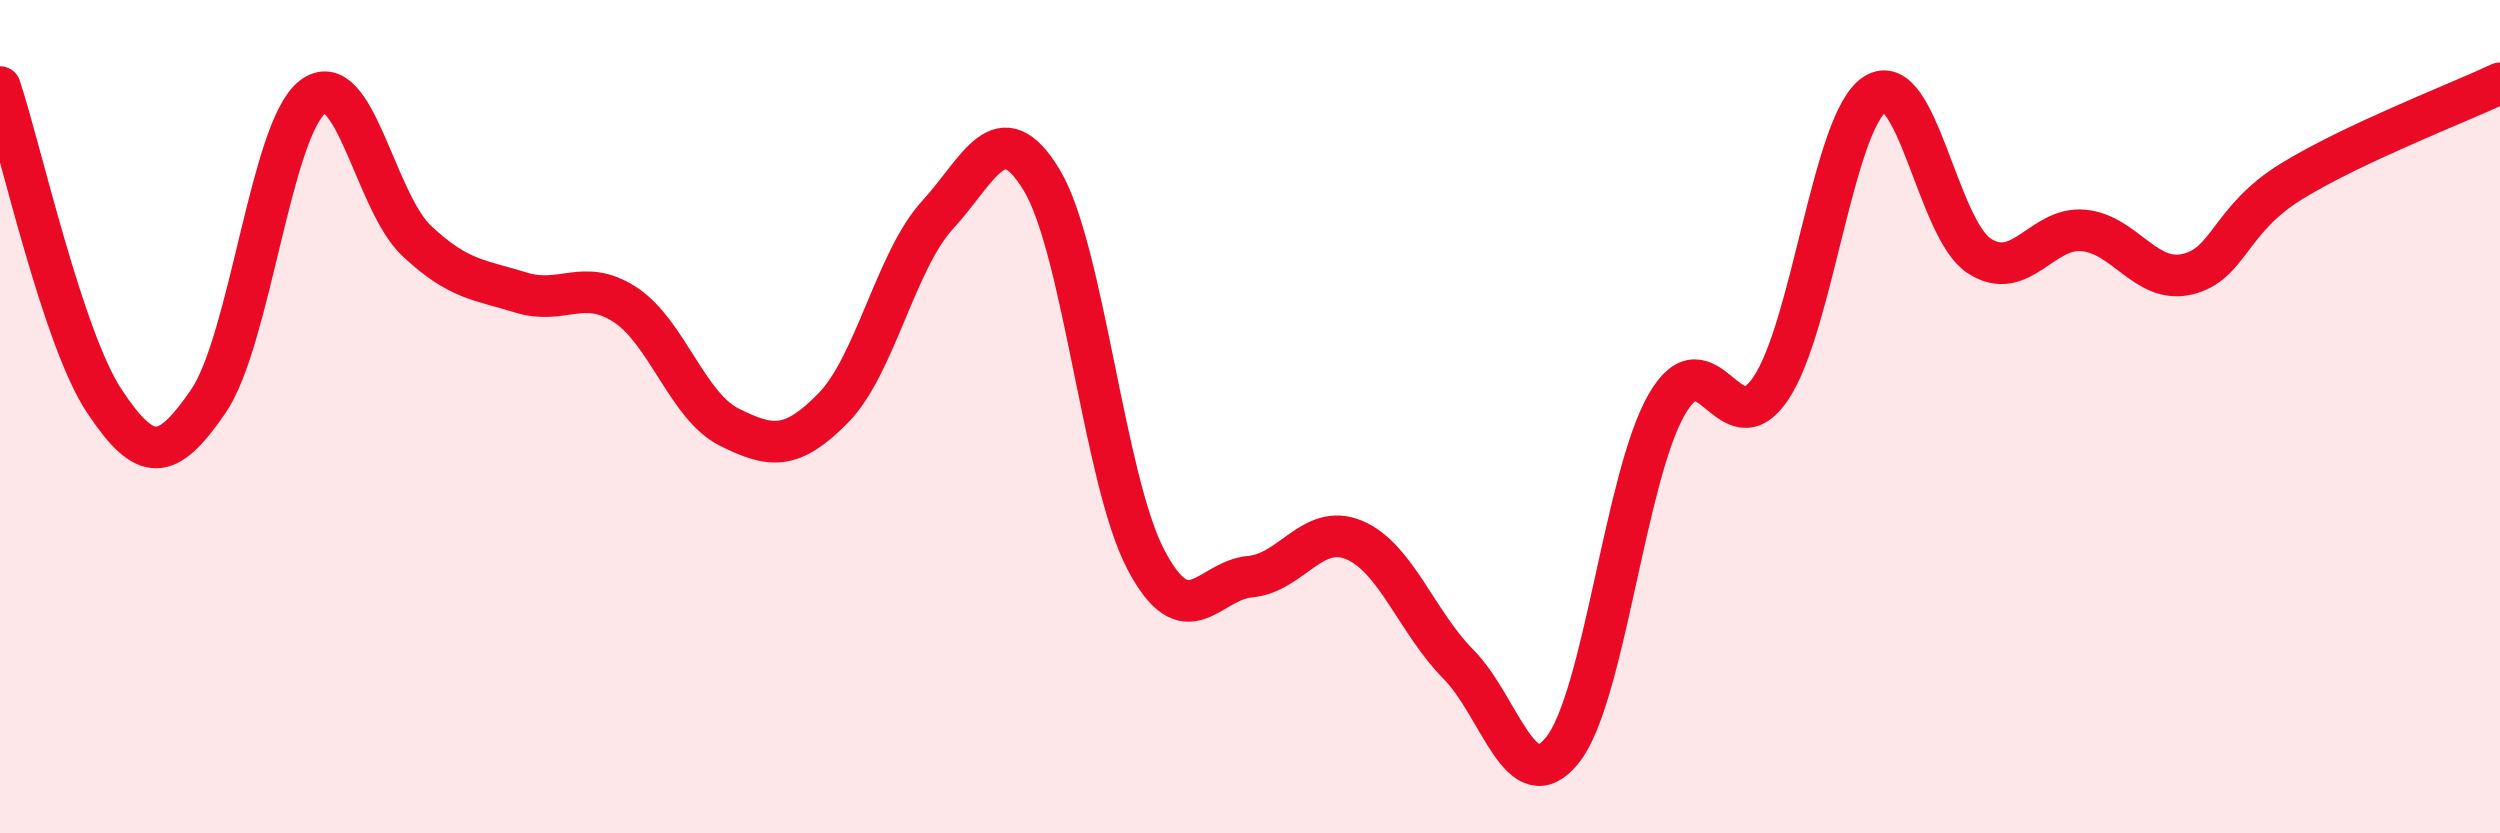
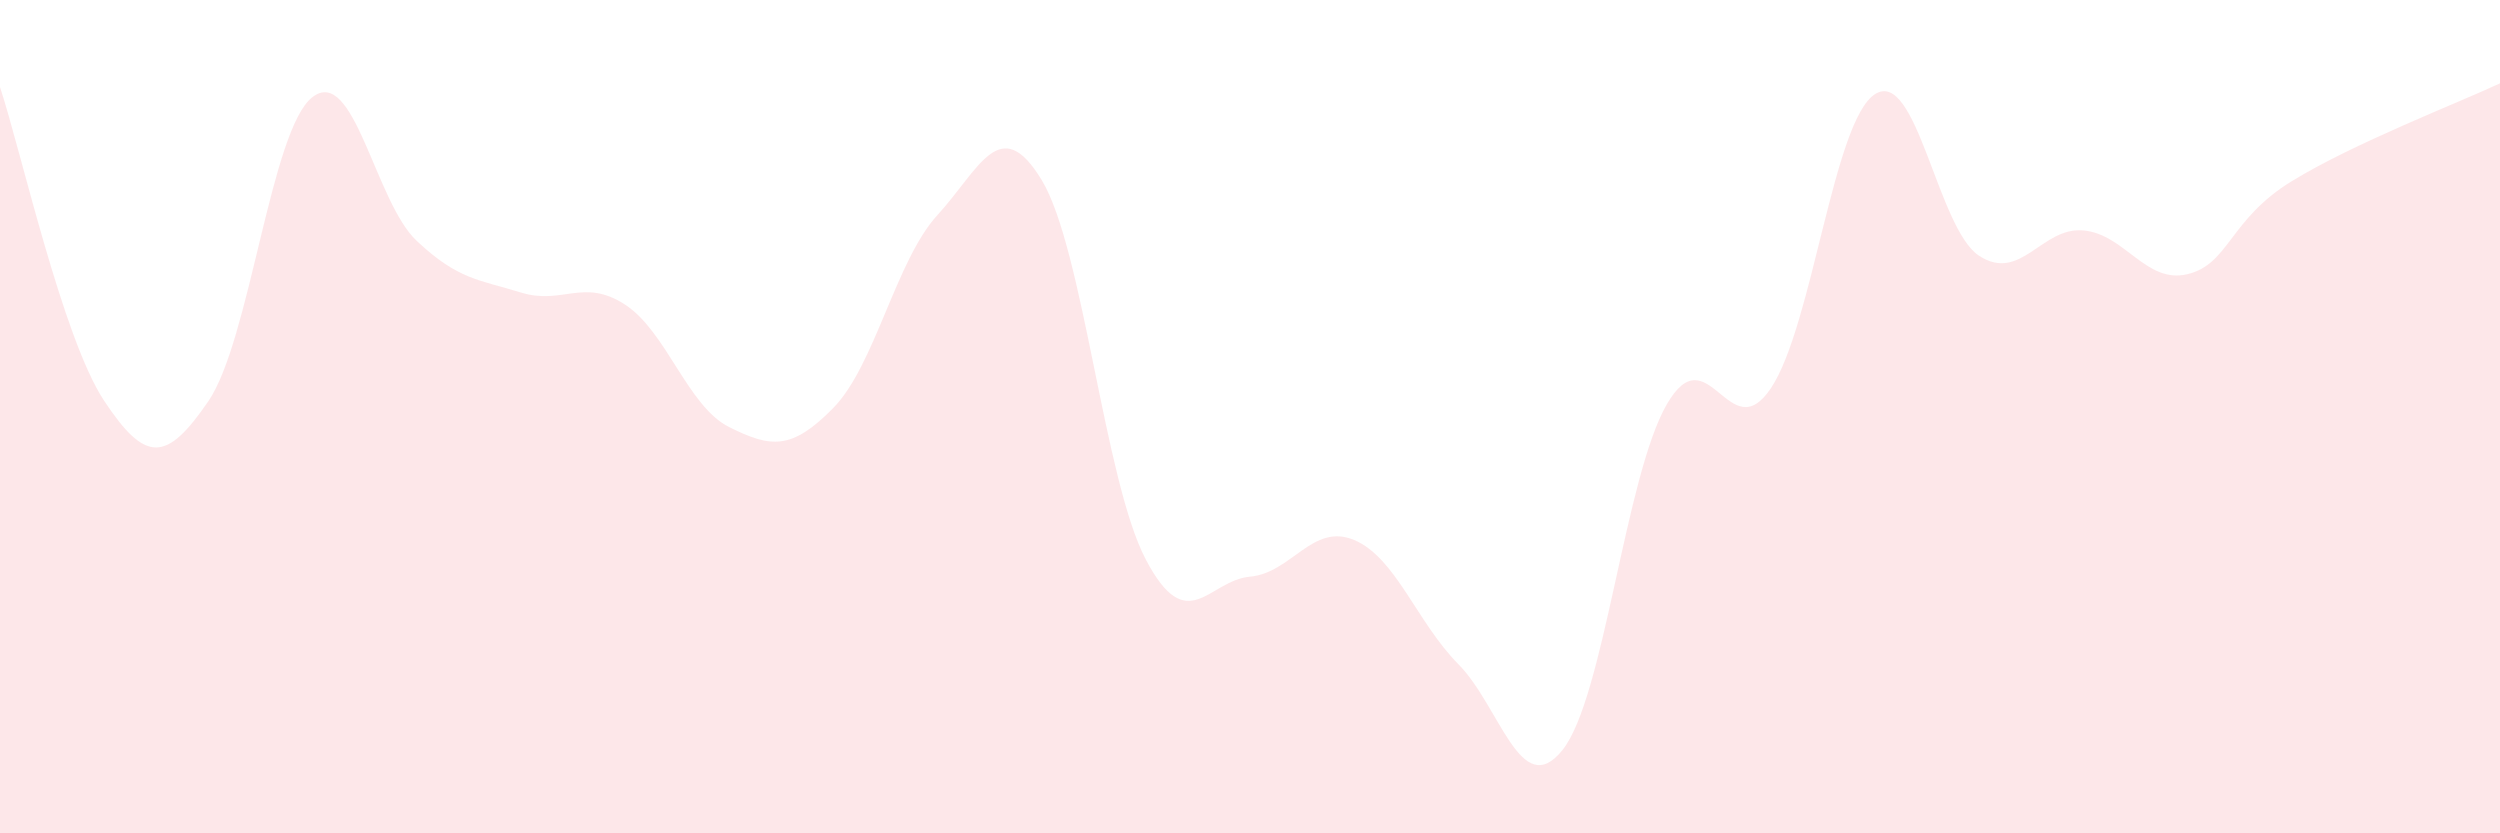
<svg xmlns="http://www.w3.org/2000/svg" width="60" height="20" viewBox="0 0 60 20">
  <path d="M 0,2.09 C 0.5,3.6 1.5,8.11 2.5,9.62 C 3.5,11.13 4,11.09 5,9.63 C 6,8.17 6.5,3.1 7.5,2.33 C 8.5,1.56 9,4.84 10,5.78 C 11,6.72 11.5,6.71 12.5,7.02 C 13.5,7.33 14,6.66 15,7.31 C 16,7.96 16.5,9.75 17.5,10.25 C 18.5,10.75 19,10.81 20,9.79 C 21,8.77 21.5,6.25 22.5,5.16 C 23.5,4.07 24,2.67 25,4.32 C 26,5.97 26.5,11.53 27.5,13.43 C 28.5,15.33 29,13.93 30,13.84 C 31,13.75 31.5,12.54 32.5,12.96 C 33.5,13.38 34,14.93 35,15.94 C 36,16.95 36.5,19.25 37.5,18 C 38.5,16.75 39,11.45 40,9.71 C 41,7.97 41.5,10.81 42.5,9.32 C 43.5,7.83 44,2.9 45,2.26 C 46,1.62 46.5,5.49 47.5,6.14 C 48.5,6.79 49,5.44 50,5.53 C 51,5.62 51.5,6.82 52.5,6.58 C 53.5,6.34 53.5,5.27 55,4.35 C 56.5,3.43 59,2.47 60,2L60 20L0 20Z" fill="#EB0A25" opacity="0.1" stroke-linecap="round" stroke-linejoin="round" />
-   <path d="M 0,2.09 C 0.5,3.6 1.5,8.11 2.5,9.62 C 3.5,11.13 4,11.09 5,9.63 C 6,8.17 6.5,3.1 7.5,2.33 C 8.5,1.56 9,4.84 10,5.78 C 11,6.72 11.5,6.71 12.5,7.02 C 13.5,7.33 14,6.66 15,7.31 C 16,7.96 16.5,9.75 17.5,10.25 C 18.5,10.75 19,10.81 20,9.79 C 21,8.77 21.5,6.25 22.5,5.16 C 23.5,4.07 24,2.67 25,4.32 C 26,5.97 26.5,11.53 27.5,13.43 C 28.5,15.33 29,13.93 30,13.84 C 31,13.75 31.5,12.54 32.5,12.96 C 33.5,13.38 34,14.93 35,15.94 C 36,16.95 36.5,19.25 37.5,18 C 38.5,16.75 39,11.45 40,9.71 C 41,7.97 41.5,10.81 42.5,9.32 C 43.5,7.83 44,2.9 45,2.26 C 46,1.62 46.5,5.49 47.5,6.14 C 48.5,6.79 49,5.44 50,5.53 C 51,5.62 51.5,6.82 52.5,6.58 C 53.5,6.34 53.5,5.27 55,4.35 C 56.5,3.43 59,2.47 60,2" stroke="#EB0A25" stroke-width="1" fill="none" stroke-linecap="round" stroke-linejoin="round" />
</svg>